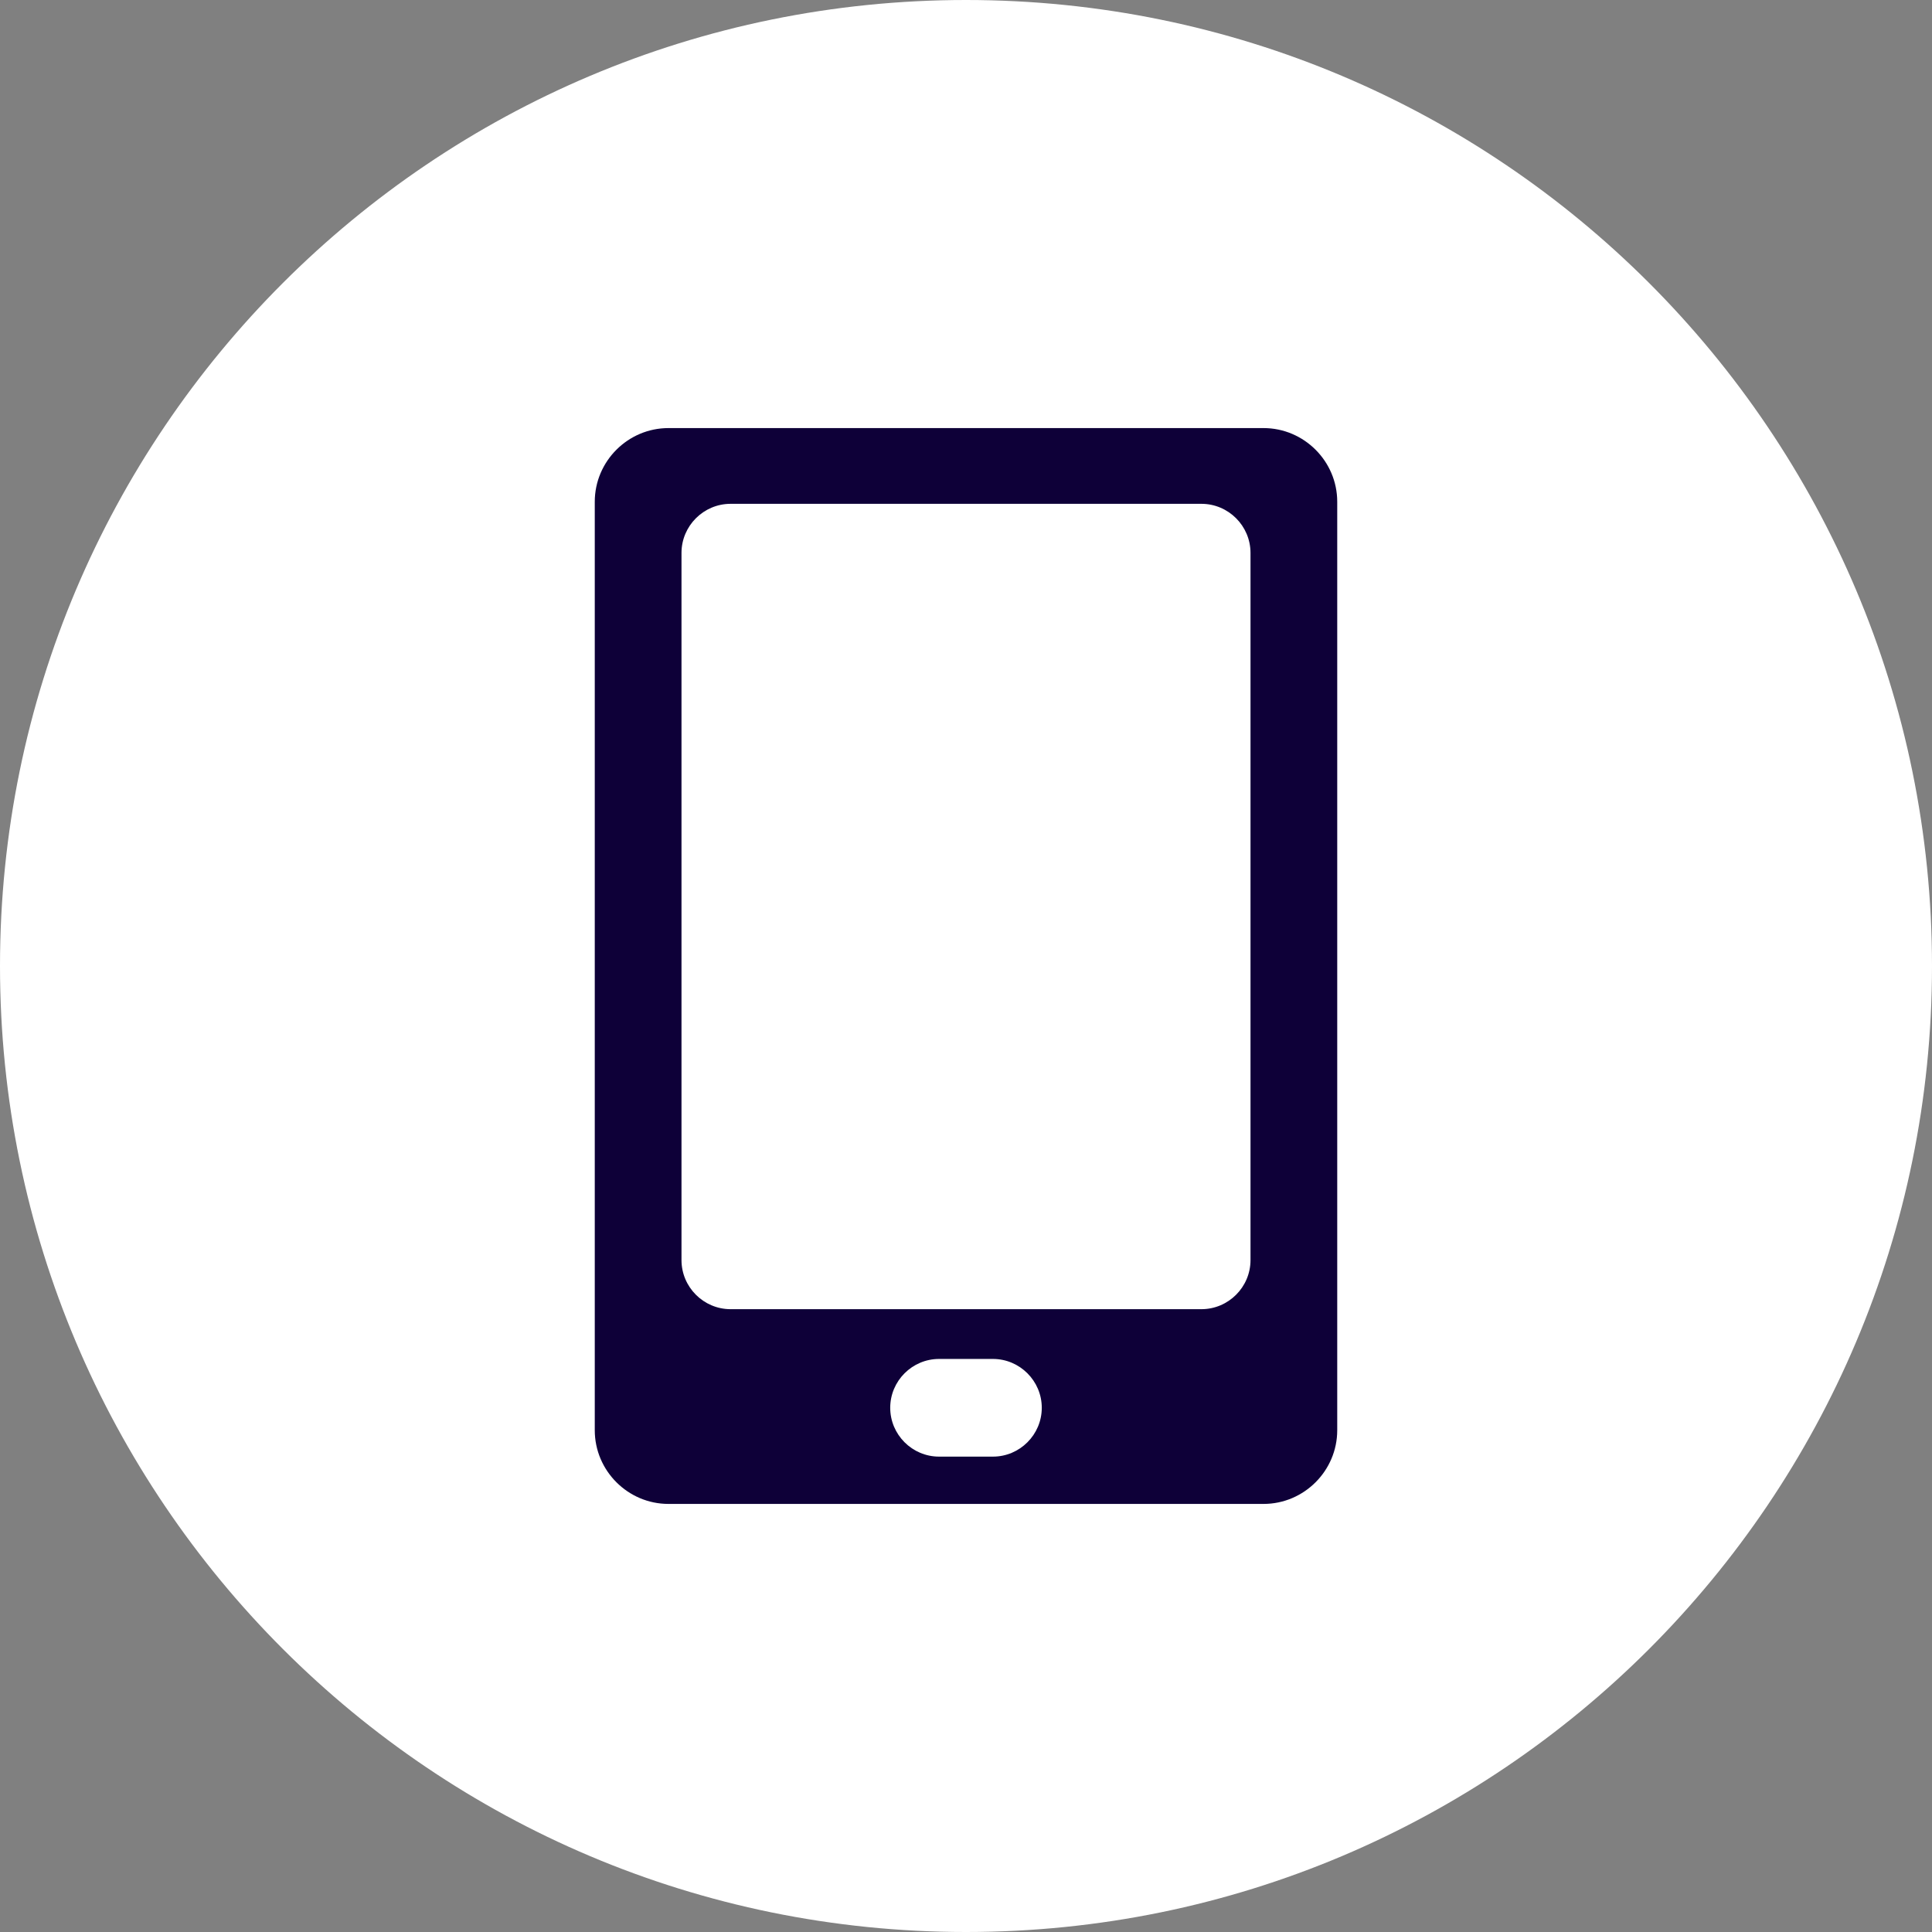
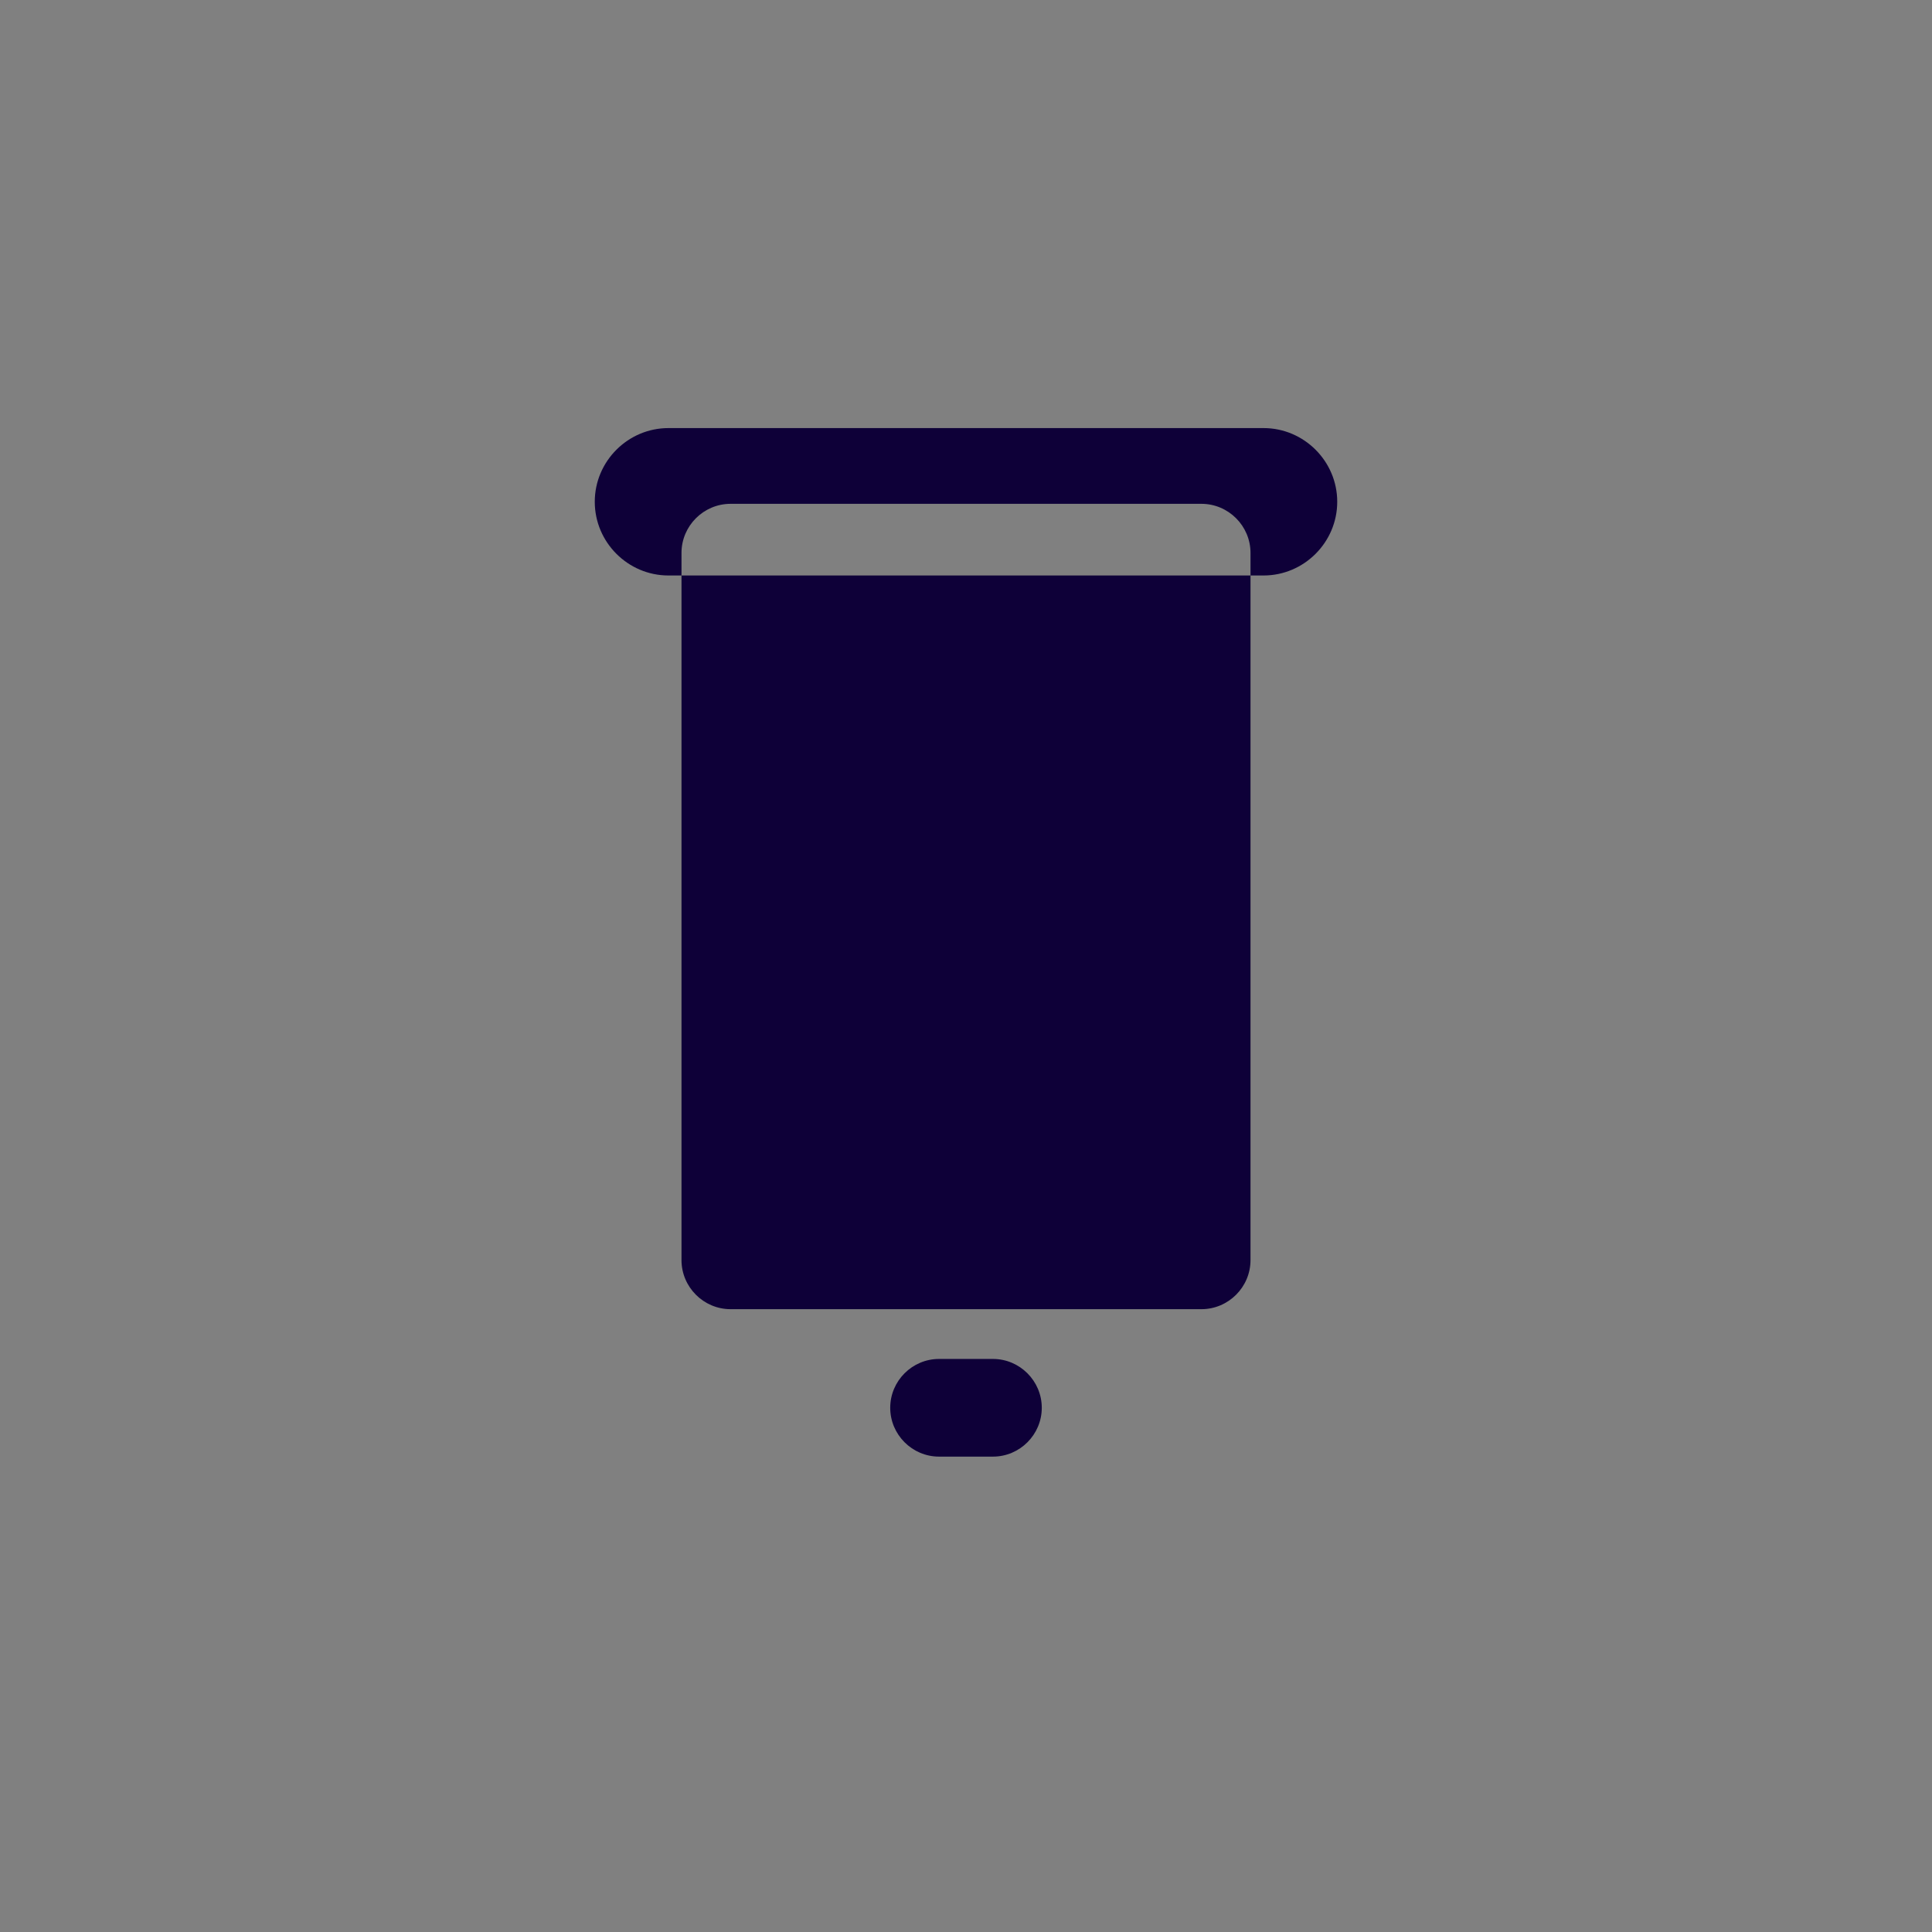
<svg xmlns="http://www.w3.org/2000/svg" id="Layer_1" data-name="Layer 1" width="54" height="54" viewBox="0 0 54 54">
  <rect x="0" y="0" width="54" height="54" fill="#808080" stroke="none" />
  <defs>
    <style>
      .cls-1 {
        fill: #fff;
      }

      .cls-2 {
        fill: #0e0038;
      }
    </style>
  </defs>
-   <path class="cls-1" d="M0,27C0,12.088,12.088,0,27,0s27,12.088,27,27-12.088,27-27,27S0,41.912,0,27Z" />
-   <path class="cls-2" d="M35.316,11.965h-16.632c-1.133,0-2.06.927-2.06,2.06v25.95c0,1.133.927,2.06,2.06,2.06h16.632c1.133,0,2.06-.927,2.06-2.06V14.025c0-1.133-.927-2.06-2.06-2.06ZM27.753,40.713h-1.506c-.751,0-1.365-.614-1.365-1.365s.614-1.365,1.365-1.365h1.506c.75,0,1.365.614,1.365,1.365s-.614,1.365-1.365,1.365ZM34.952,35.22c0,.755-.617,1.372-1.372,1.372h-13.16c-.755,0-1.372-.617-1.372-1.372V15.454c0-.755.617-1.372,1.372-1.372h13.16c.755,0,1.372.617,1.372,1.372v19.766Z" />
+   <path class="cls-2" d="M35.316,11.965h-16.632c-1.133,0-2.06.927-2.06,2.06c0,1.133.927,2.06,2.06,2.06h16.632c1.133,0,2.06-.927,2.06-2.06V14.025c0-1.133-.927-2.06-2.06-2.06ZM27.753,40.713h-1.506c-.751,0-1.365-.614-1.365-1.365s.614-1.365,1.365-1.365h1.506c.75,0,1.365.614,1.365,1.365s-.614,1.365-1.365,1.365ZM34.952,35.22c0,.755-.617,1.372-1.372,1.372h-13.16c-.755,0-1.372-.617-1.372-1.372V15.454c0-.755.617-1.372,1.372-1.372h13.16c.755,0,1.372.617,1.372,1.372v19.766Z" />
</svg>